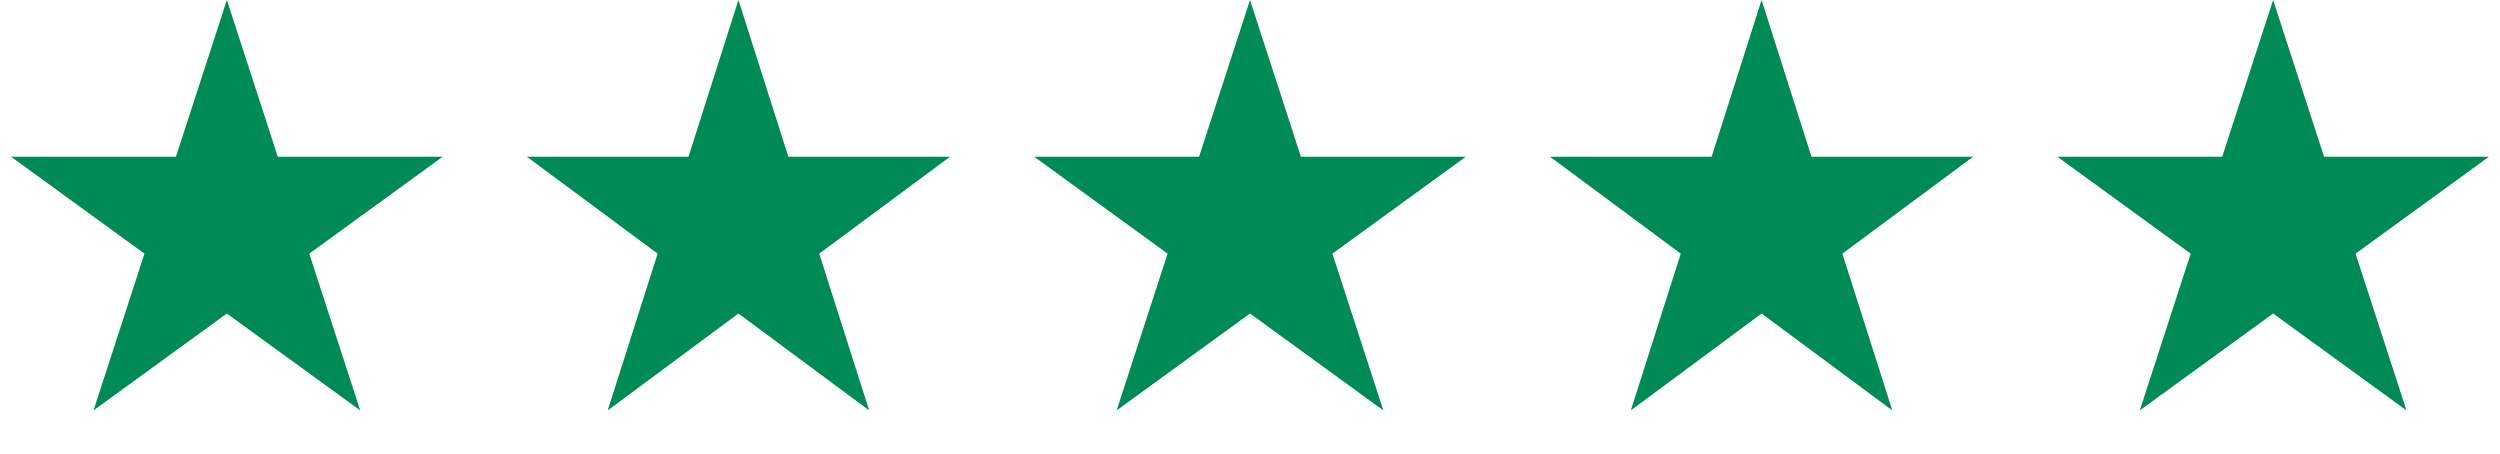
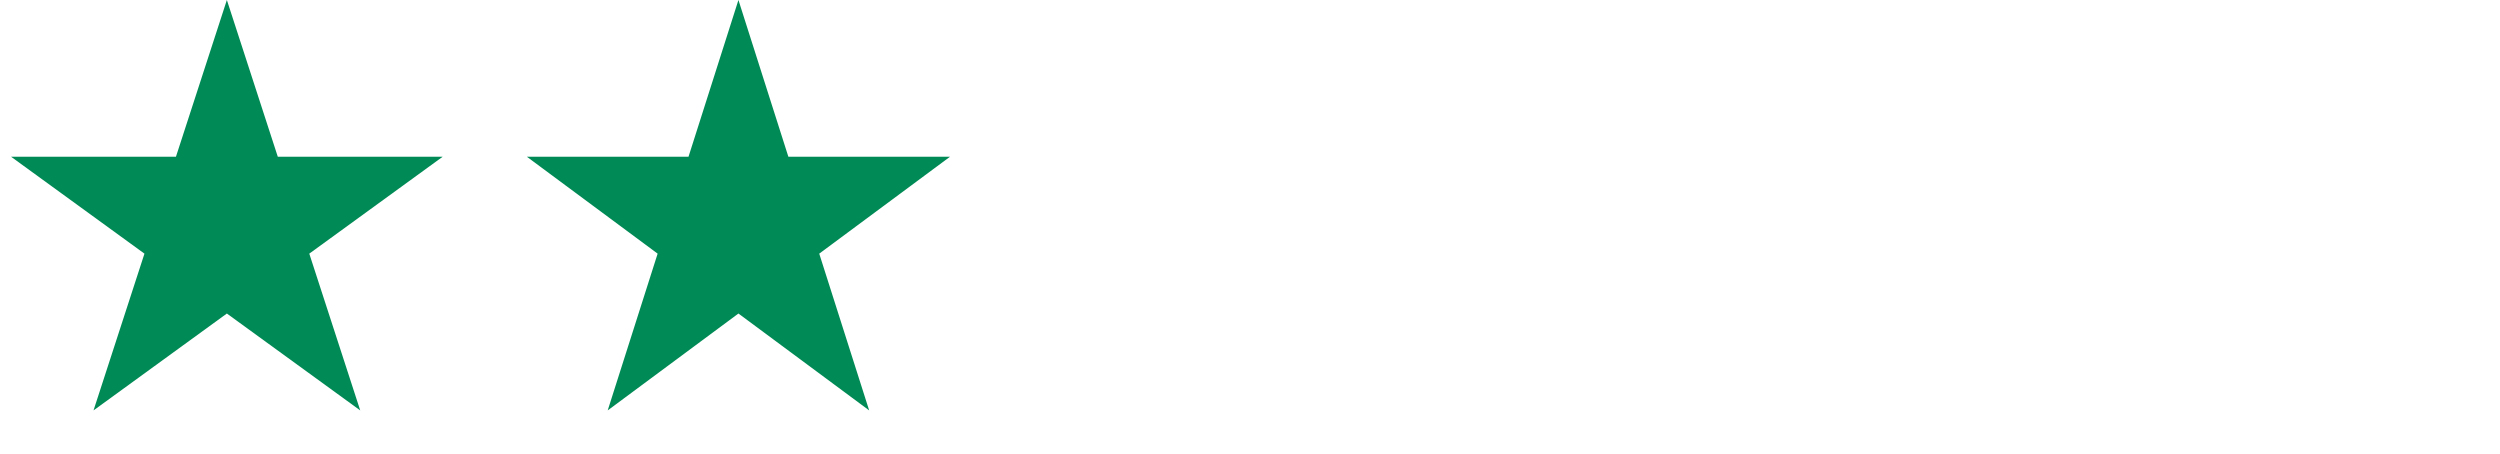
<svg xmlns="http://www.w3.org/2000/svg" width="281" height="51" viewBox="0 0 281 51" fill="none">
  <path d="M25.5 0L31.225 17.62L49.752 17.62L34.763 28.51L40.489 46.13L25.5 35.24L10.511 46.13L16.237 28.51L1.248 17.62L19.775 17.62L25.5 0Z" fill="#008A55" />
  <path d="M83 0L88.613 17.62L106.776 17.62L92.082 28.51L97.695 46.13L83 35.24L68.305 46.13L73.918 28.51L59.224 17.62L77.387 17.62L83 0Z" fill="#008A55" />
-   <path d="M140.5 0L146.225 17.62L164.752 17.62L149.763 28.51L155.489 46.13L140.5 35.24L125.511 46.13L131.237 28.51L116.248 17.62L134.775 17.62L140.5 0Z" fill="#008A55" />
-   <path d="M198 0L203.613 17.62L221.776 17.62L207.082 28.51L212.695 46.13L198 35.24L183.305 46.13L188.918 28.51L174.224 17.62L192.387 17.62L198 0Z" fill="#008A55" />
-   <path d="M255.5 0L261.225 17.62L279.752 17.62L264.763 28.51L270.489 46.13L255.5 35.24L240.511 46.13L246.237 28.51L231.248 17.62L249.775 17.62L255.5 0Z" fill="#008A55" />
</svg>